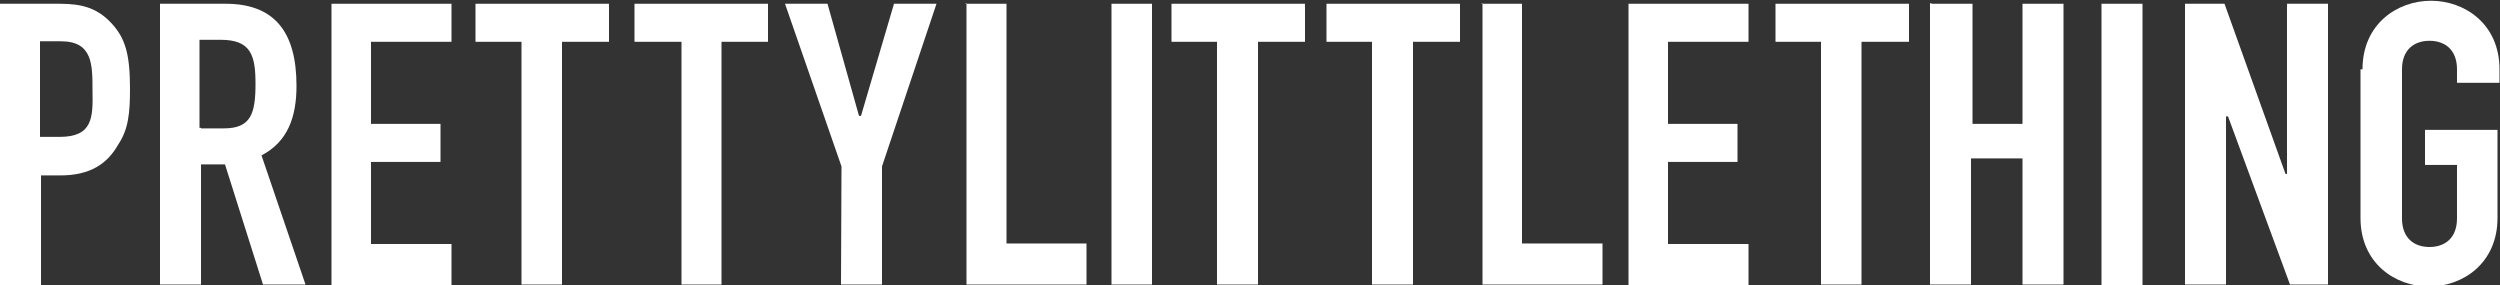
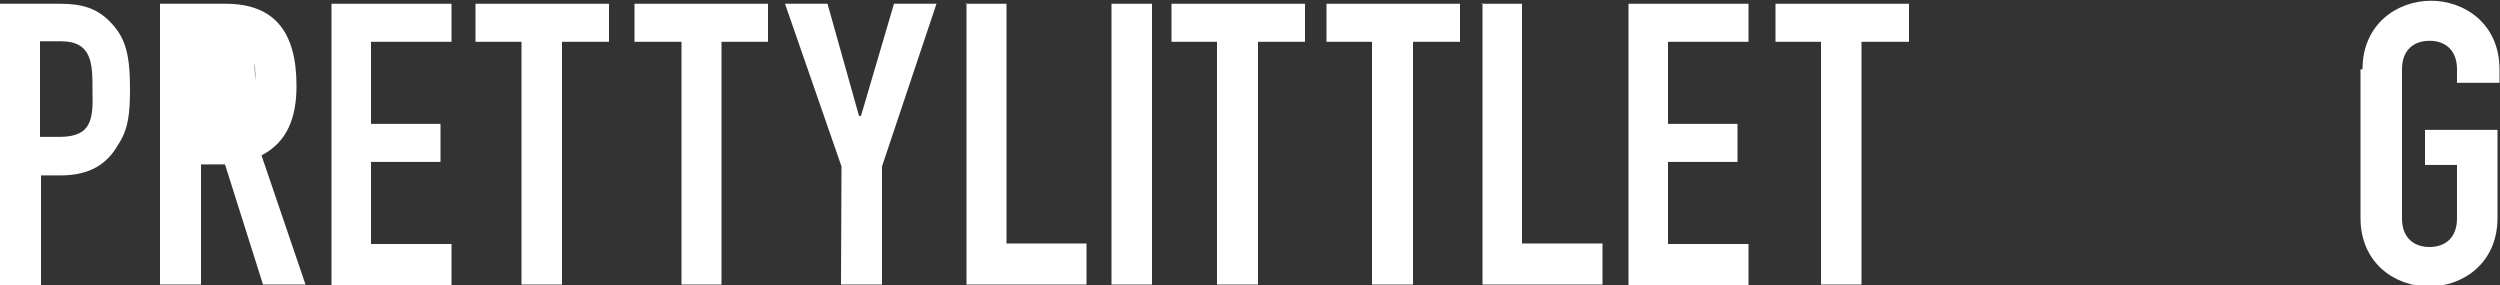
<svg xmlns="http://www.w3.org/2000/svg" width="184" height="21" xml:space="preserve" overflow="hidden">
  <rect width="100%" height="100%" fill="#333333" stroke="none" />
  <defs>
    <clipPath id="clip0">
      <rect x="579" y="390" width="184" height="21" />
    </clipPath>
  </defs>
  <g clip-path="url(#clip0)" transform="translate(-579 -390)">
    <path d="M8.206 1.656C7.176 0.552 6.072 0.221 4.416 0.221L0 0.221 0 20.902 3.018 20.902 3.018 12.843 4.453 12.843C6.661 12.843 7.912 11.96 8.685 10.598 9.458 9.458 9.568 8.243 9.568 6.477 9.568 3.974 9.237 2.76 8.206 1.656ZM4.379 10.01 2.944 10.01 2.944 2.981 4.49 2.981C6.808 2.981 6.808 4.674 6.808 6.587 6.845 8.574 6.845 10.01 4.379 10.01Z" fill="#FFFFFF" transform="matrix(1 0 0 1.001 579 390.055)" />
-     <path d="M19.246 11.371C21.16 10.378 21.822 8.574 21.822 6.256 21.822 2.245 20.166 0.221 16.597 0.221L11.776 0.221C11.776 0.221 11.776 20.902 11.776 20.866L14.794 20.866 14.794 12.034 16.56 12.034 19.357 20.866 22.485 20.866 19.246 11.371ZM16.486 9.384 14.794 9.384 14.794 9.347 14.683 9.347 14.683 2.87 16.229 2.87C18.474 2.87 18.805 4.011 18.805 6.109 18.805 8.28 18.474 9.384 16.486 9.384Z" fill="#FFFFFF" transform="matrix(1 0 0 1.001 579 390.055)" />
+     <path d="M19.246 11.371C21.16 10.378 21.822 8.574 21.822 6.256 21.822 2.245 20.166 0.221 16.597 0.221L11.776 0.221C11.776 0.221 11.776 20.902 11.776 20.866L14.794 20.866 14.794 12.034 16.56 12.034 19.357 20.866 22.485 20.866 19.246 11.371ZC18.474 2.87 18.805 4.011 18.805 6.109 18.805 8.28 18.474 9.384 16.486 9.384Z" fill="#FFFFFF" transform="matrix(1 0 0 1.001 579 390.055)" />
    <path d="M24.398 0.221 33.23 0.221 33.23 3.018 27.306 3.018 27.306 9.053 32.421 9.053 32.421 11.85 27.306 11.85 27.306 17.885 33.23 17.885 33.23 20.902 24.398 20.902Z" fill="#FFFFFF" transform="matrix(1 0 0 1.001 579 390.055)" />
    <path d="M38.456 3.018 34.997 3.018 34.997 0.221 44.822 0.221 44.822 3.018 41.363 3.018 41.363 20.866 38.382 20.866 38.382 3.018Z" fill="#FFFFFF" transform="matrix(1 0 0 1.001 579 390.055)" />
    <path d="M50.158 3.018 46.699 3.018 46.699 0.221 56.525 0.221 56.525 3.018 53.102 3.018 53.102 20.866 50.158 20.866Z" fill="#FFFFFF" transform="matrix(1 0 0 1.001 579 390.055)" />
    <path d="M61.934 12.181 57.776 0.221 60.904 0.221 63.222 8.464 63.37 8.464 65.798 0.221 68.926 0.221 64.915 12.181 64.915 20.866 61.898 20.866Z" fill="#FFFFFF" transform="matrix(1 0 0 1.001 579 390.055)" />
    <path d="M71.061 0.221 74.078 0.221 74.078 17.848 79.966 17.848 79.966 20.866 71.134 20.866 71.134 0.184 71.061 0.184Z" fill="#FFFFFF" transform="matrix(1 0 0 1.001 579 390.055)" />
    <path d="M81.88 0.221 84.787 0.221 84.787 20.866 81.806 20.866 81.806 0.221Z" fill="#FFFFFF" transform="matrix(1 0 0 1.001 579 390.055)" />
    <path d="M89.718 3.018 86.222 3.018 86.222 0.221 96.048 0.221 96.048 3.018 92.589 3.018 92.589 20.866 89.571 20.866 89.571 3.018Z" fill="#FFFFFF" transform="matrix(1 0 0 1.001 579 390.055)" />
    <path d="M101.126 3.018 97.63 3.018 97.63 0.221 107.456 0.221 107.456 3.018 103.997 3.018 103.997 20.866 100.979 20.866 100.979 3.018Z" fill="#FFFFFF" transform="matrix(1 0 0 1.001 579 390.055)" />
    <path d="M109.038 0.221 112.019 0.221 112.019 17.848 117.944 17.848 117.944 20.866 109.112 20.866 109.112 0.184 109.038 0.184Z" fill="#FFFFFF" transform="matrix(1 0 0 1.001 579 390.055)" />
    <path d="M119.858 0.221 128.69 0.221 128.69 3.018 122.765 3.018 122.765 9.053 127.88 9.053 127.88 11.85 122.765 11.85 122.765 17.885 128.69 17.885 128.69 20.902 119.858 20.902Z" fill="#FFFFFF" transform="matrix(1 0 0 1.001 579 390.055)" />
    <path d="M134.136 3.018 130.677 3.018 130.677 0.221 140.502 0.221 140.502 3.018 137.006 3.018 137.006 20.866 134.026 20.866 134.026 3.018Z" fill="#FFFFFF" transform="matrix(1 0 0 1.001 579 390.055)" />
-     <path d="M142.158 0.221 145.176 0.221 145.176 9.053 148.856 9.053 148.856 0.221 151.874 0.221 151.874 20.866 148.856 20.866 148.856 11.592 145.066 11.592 145.066 20.866 142.048 20.866 142.048 0.184 142.158 0.184Z" fill="#FFFFFF" transform="matrix(1 0 0 1.001 579 390.055)" />
-     <path d="M154.67 0.221 157.688 0.221 157.688 20.902 154.67 20.902Z" fill="#FFFFFF" transform="matrix(1 0 0 1.001 579 390.055)" />
-     <path d="M160.816 0.221 163.723 0.221 168.213 12.733 168.323 12.733 168.323 0.221 171.341 0.221 171.341 20.866 168.544 20.866 163.981 8.501 163.834 8.501 163.834 20.866 160.816 20.866Z" fill="#FFFFFF" transform="matrix(1 0 0 1.001 579 390.055)" />
    <path d="M173.88 5.042C173.88 1.693 176.456 0 178.922 0 181.387 0 183.963 1.693 183.963 5.042L183.963 6.035 180.835 6.035 180.835 5.042C180.835 3.606 179.952 2.944 178.811 2.944 177.67 2.944 176.787 3.606 176.787 5.042L176.787 16.008C176.787 17.443 177.67 18.106 178.811 18.106 179.952 18.106 180.835 17.443 180.835 16.008L180.835 12.07 178.48 12.07 178.48 9.494 183.816 9.494 183.816 15.971C183.816 19.32 181.24 21.013 178.774 21.013 176.309 21.013 173.733 19.32 173.733 15.971L173.733 5.042 173.88 5.042Z" fill="#FFFFFF" transform="matrix(1 0 0 1.001 579 390.055)" />
  </g>
</svg>